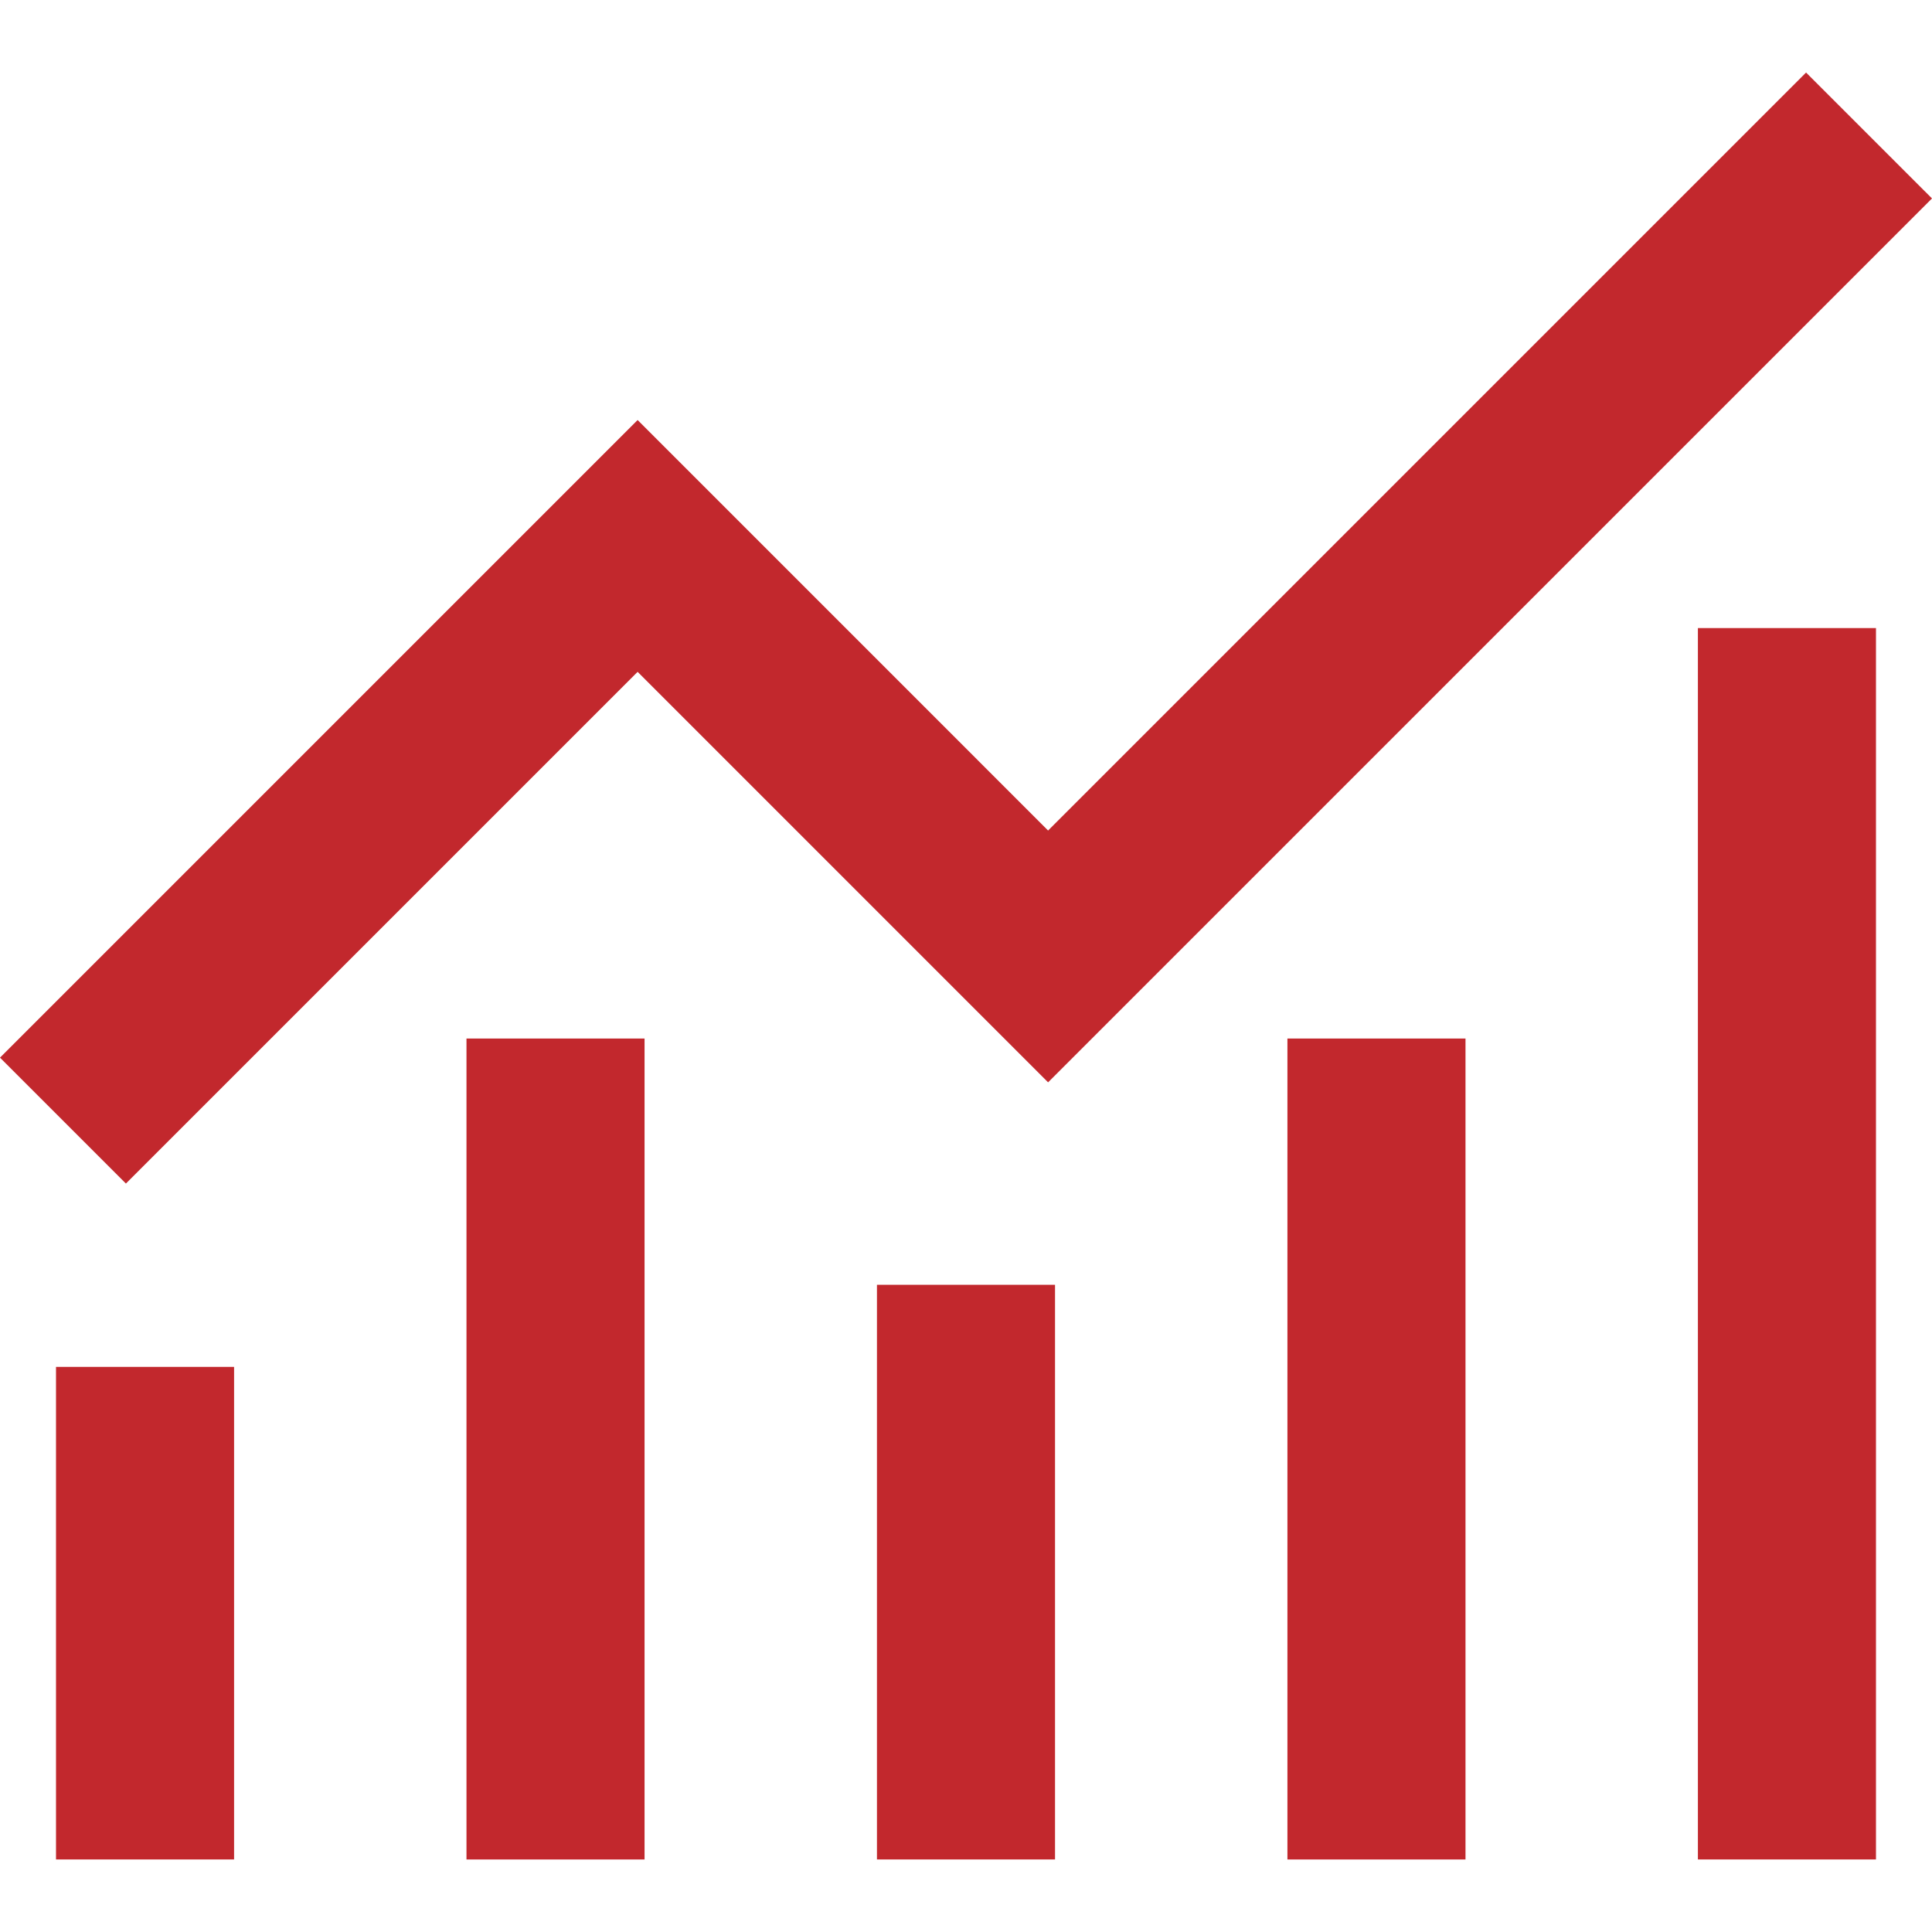
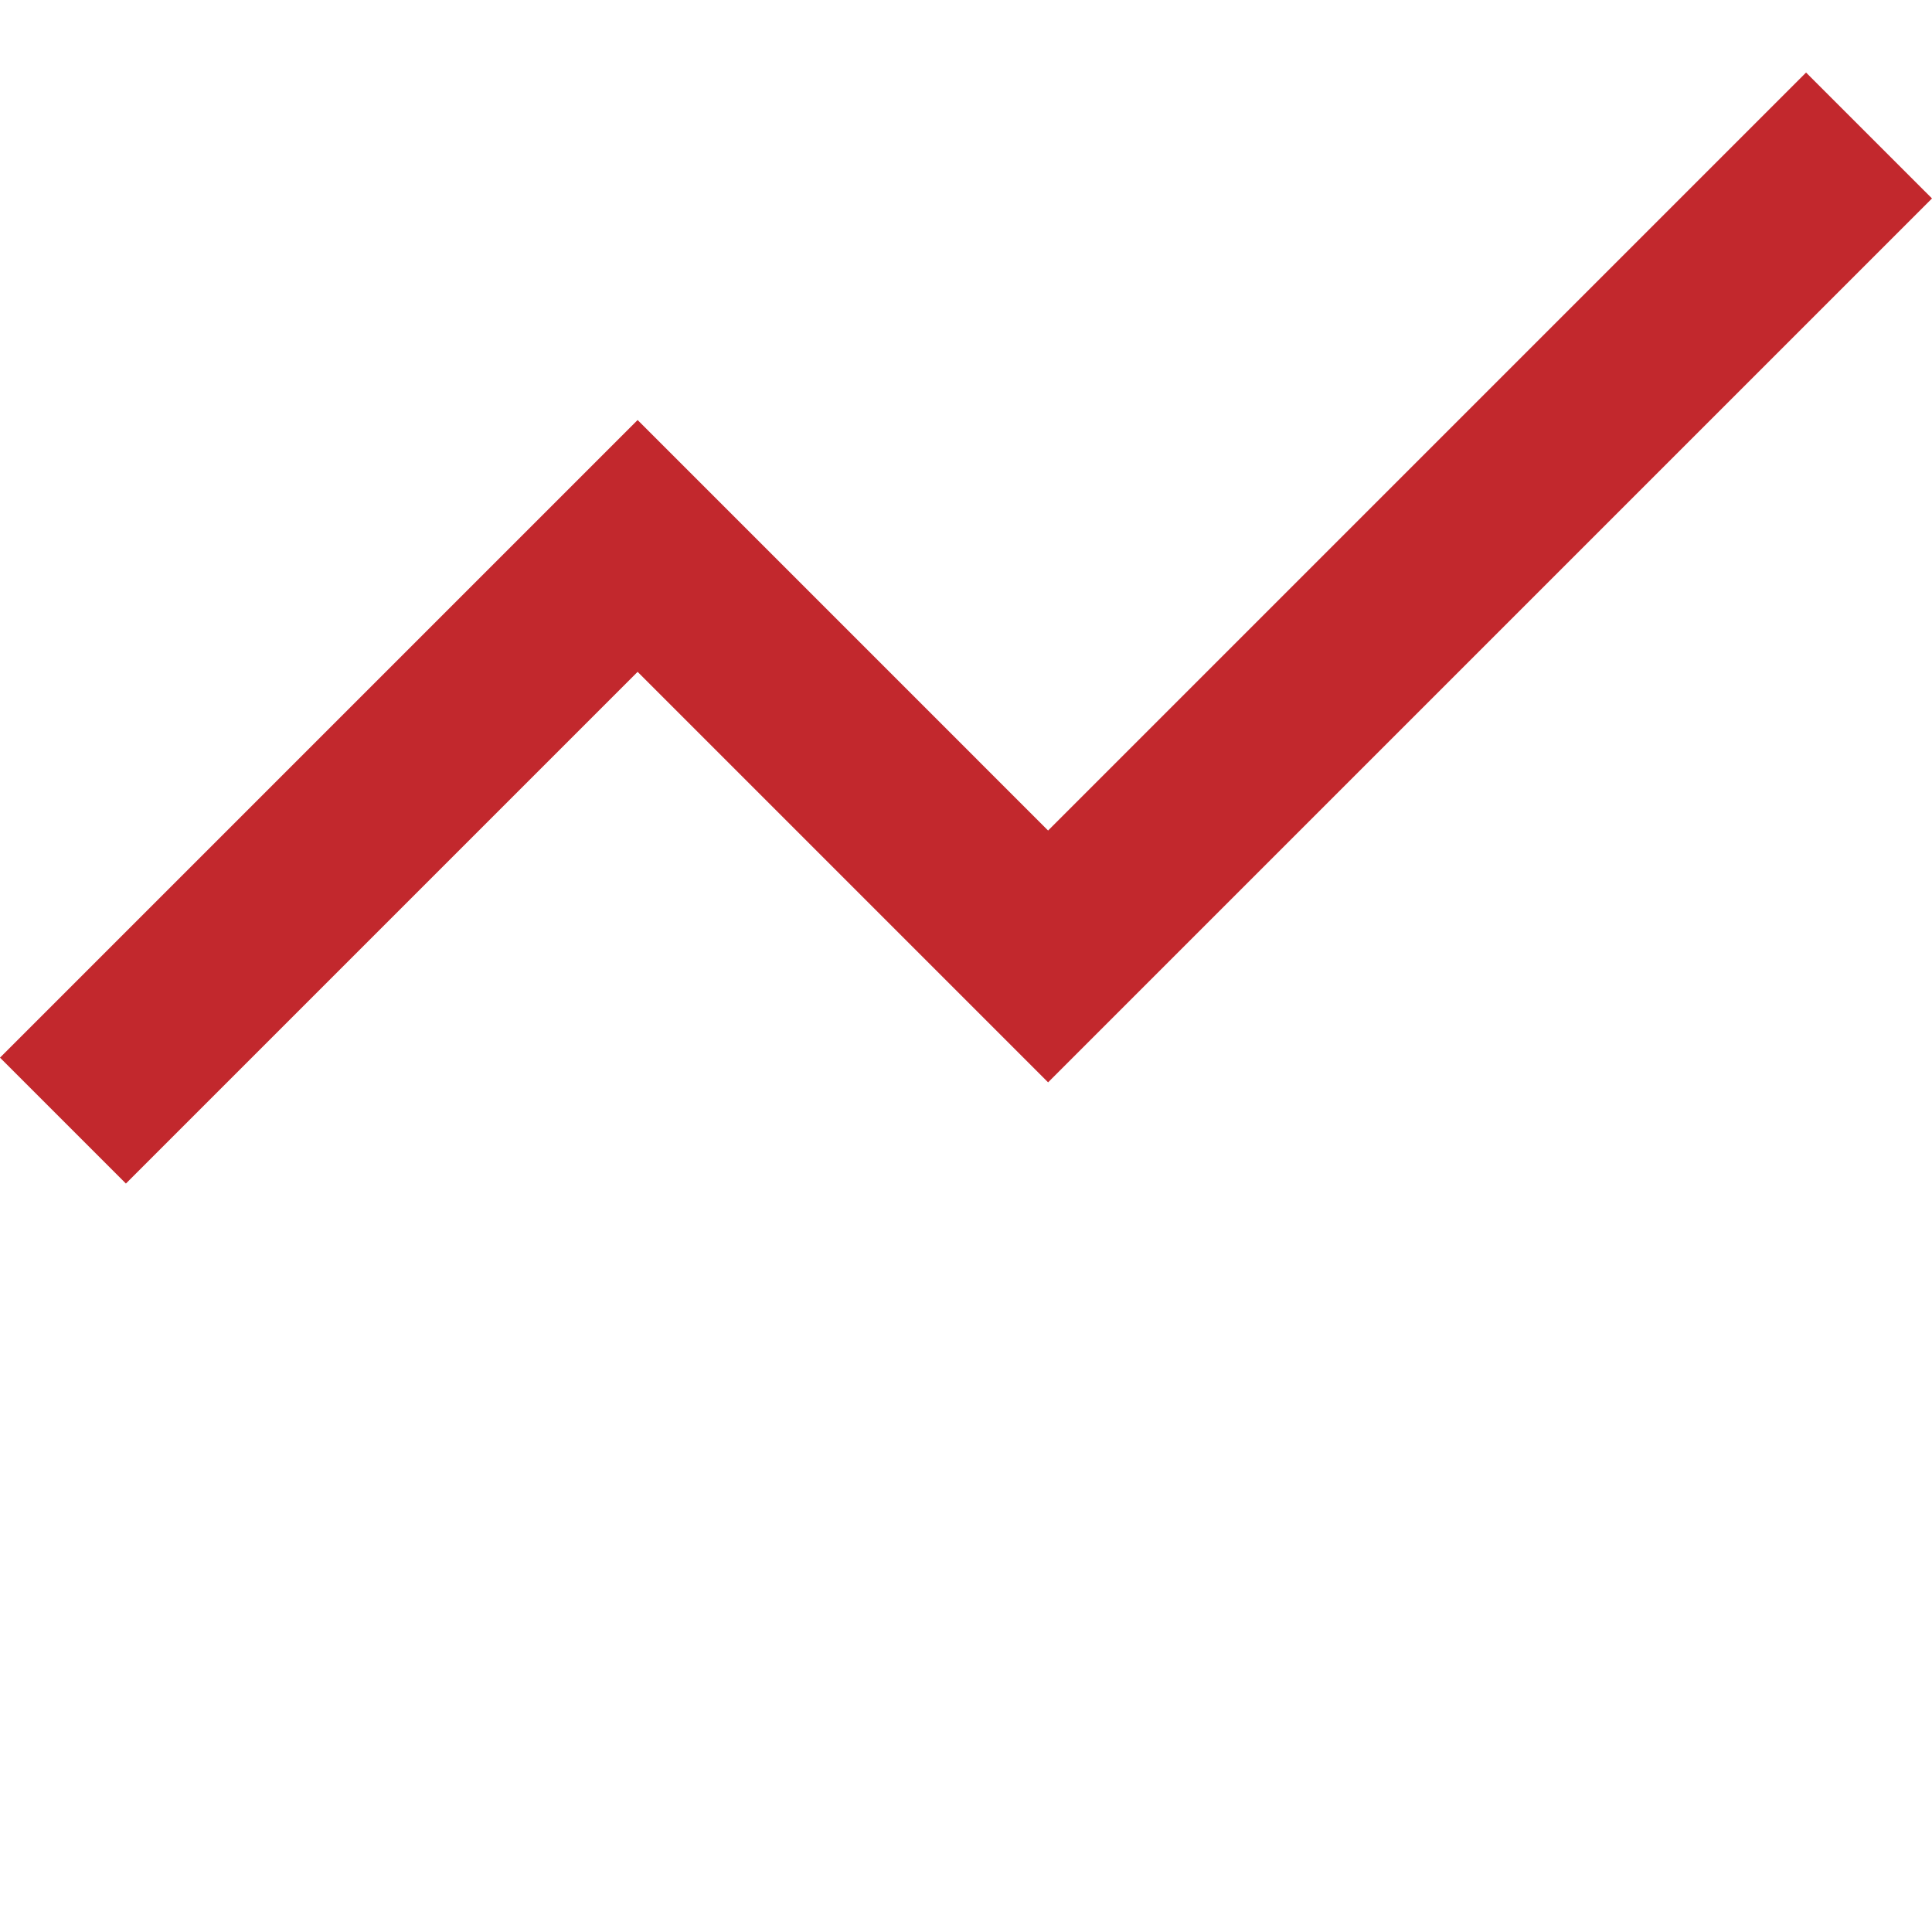
<svg xmlns="http://www.w3.org/2000/svg" id="expanded" viewBox="0 0 100 100">
  <defs>
    <style>
      .cls-1 {
        fill: #c2282d;
      }
    </style>
  </defs>
  <g id="chart-monitoring-indicator--chart-monitoring-indicator-area-under-display-show">
    <g id="Vector_5008" data-name="Vector 5008">
      <polygon class="cls-1" points="6.517 61.261 0 54.744 33.003 21.741 54.249 42.988 93.482 3.755 100 10.272 54.249 56.022 33.003 34.775 6.517 61.261" />
    </g>
    <g id="Vector_5009" data-name="Vector 5009">
-       <rect class="cls-1" x="2.899" y="70.75" width="9.217" height="25.495" />
-     </g>
+       </g>
    <g id="Vector_5010" data-name="Vector 5010">
-       <rect class="cls-1" x="24.145" y="53.754" width="9.217" height="42.492" />
-     </g>
+       </g>
    <g id="Vector_5011" data-name="Vector 5011">
-       <rect class="cls-1" x="45.391" y="66.501" width="9.217" height="29.744" />
-     </g>
+       </g>
    <g id="Vector_5012" data-name="Vector 5012">
-       <rect class="cls-1" x="66.637" y="53.754" width="9.217" height="42.492" />
-     </g>
+       </g>
    <g id="Vector_5013" data-name="Vector 5013">
-       <rect class="cls-1" x="87.883" y="32.509" width="9.217" height="63.736" />
-     </g>
+       </g>
  </g>
</svg>